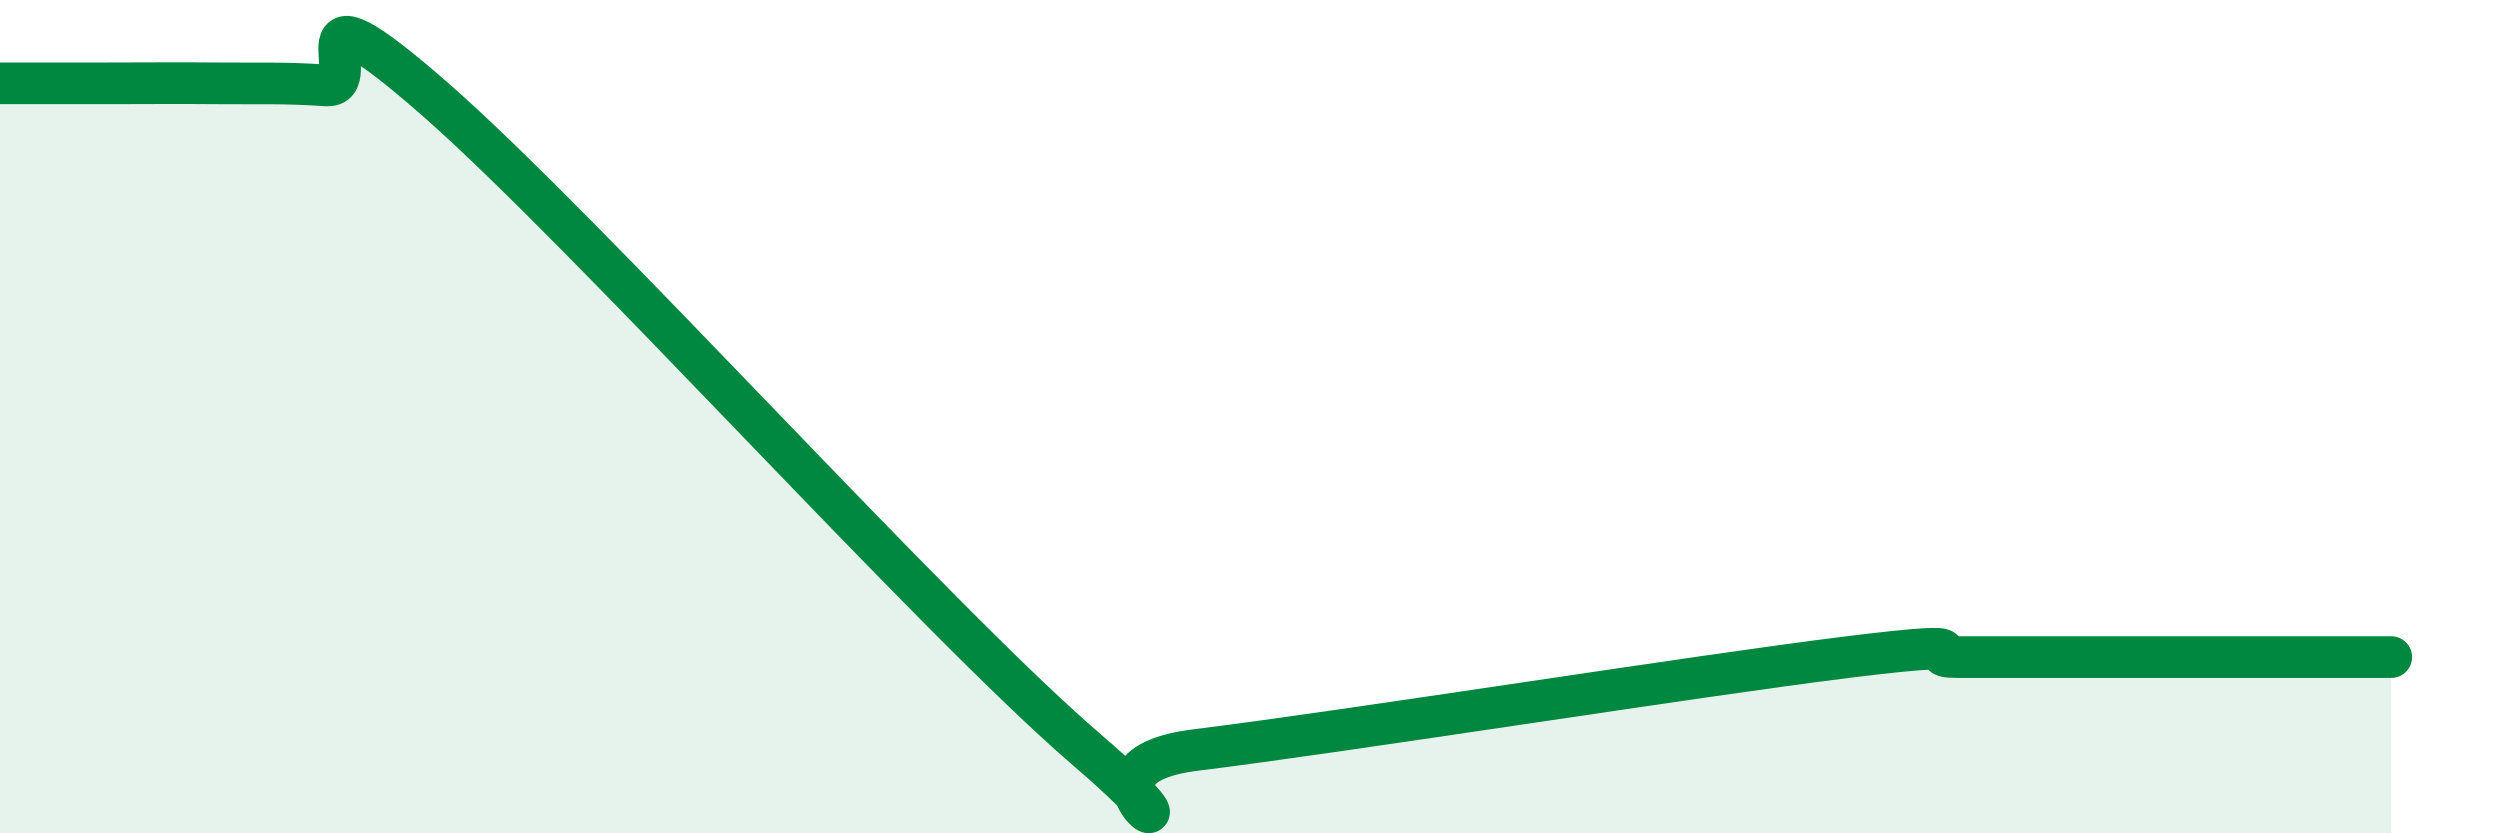
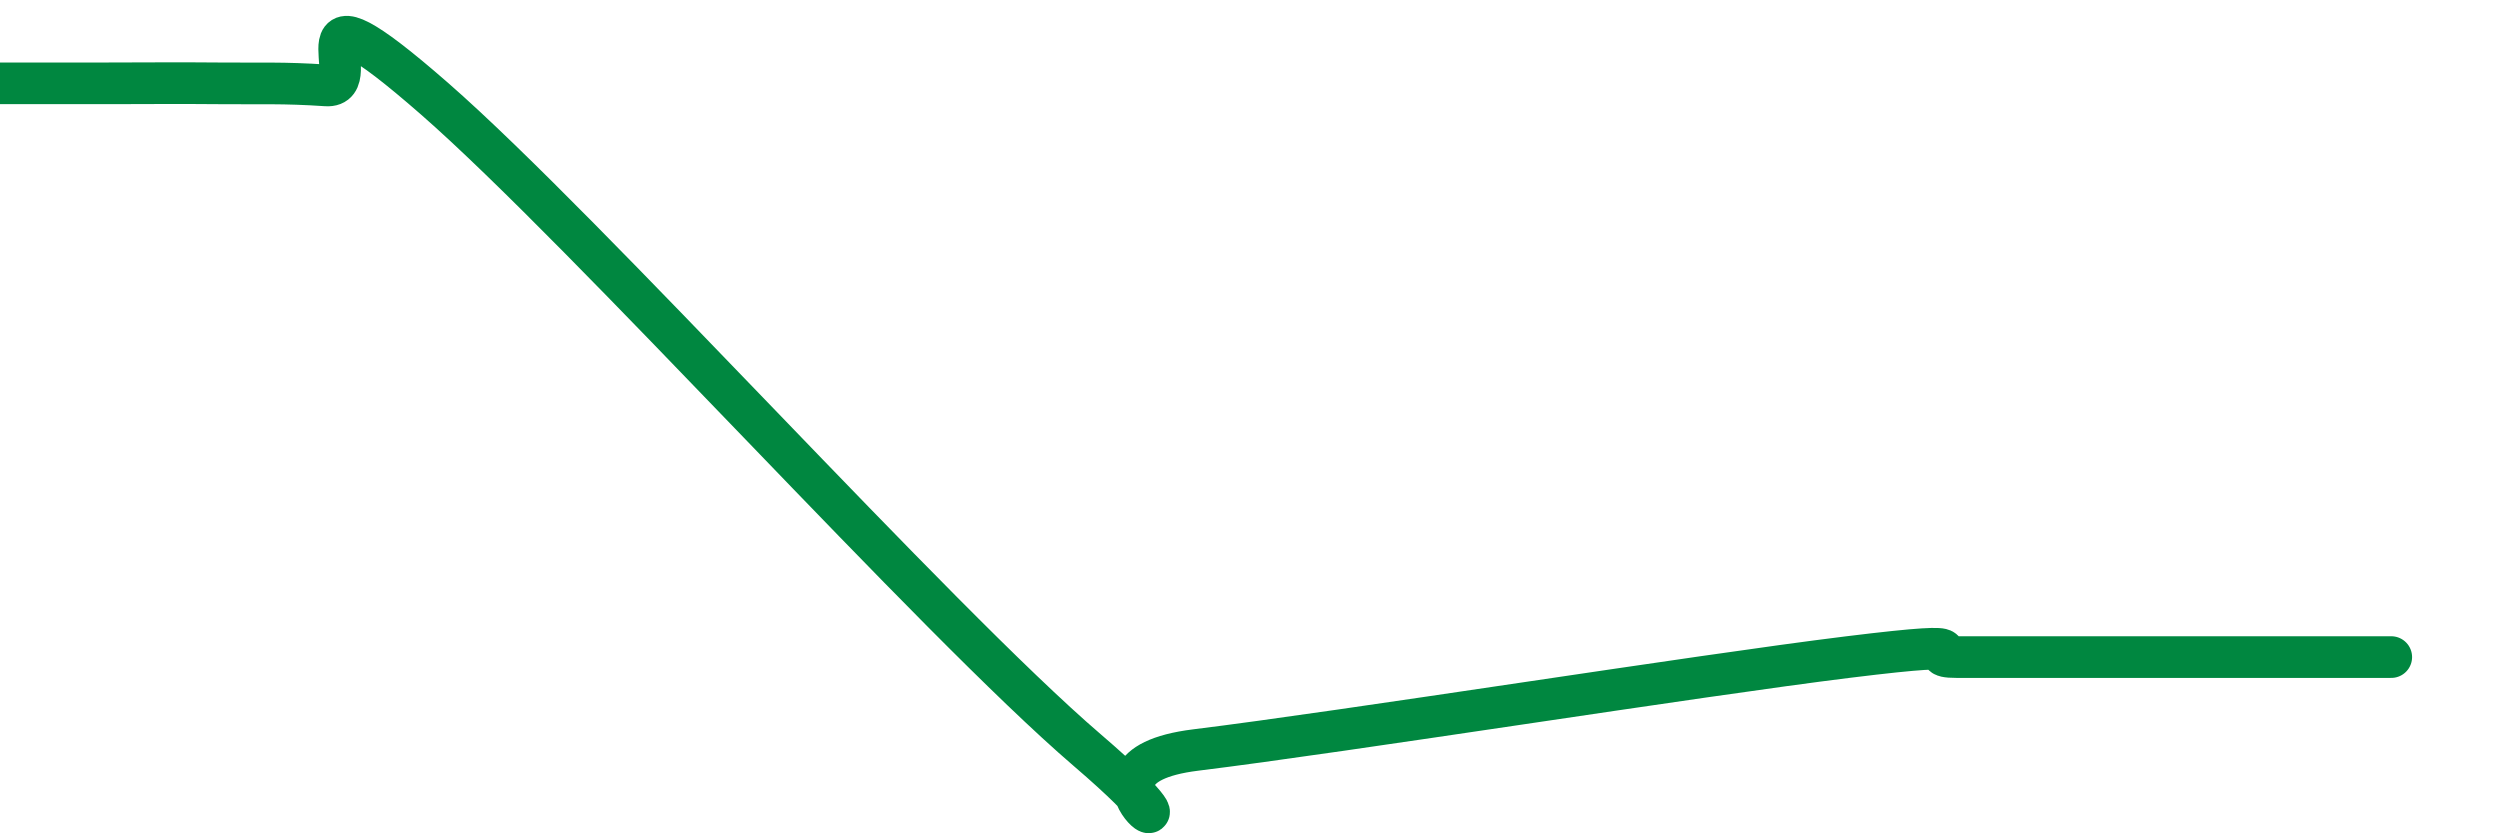
<svg xmlns="http://www.w3.org/2000/svg" width="60" height="20" viewBox="0 0 60 20">
-   <path d="M 0,2 C 0.52,2 1.57,2 2.61,2 C 3.65,2 4.18,1.99 5.22,2 C 6.26,2.01 6.79,1.98 7.83,2.05 C 8.87,2.12 6.78,-0.82 10.43,2.37 C 14.08,5.56 22.44,14.87 26.09,18 C 29.74,21.13 25.05,18.45 28.7,18 C 32.35,17.55 40.7,16.22 44.35,15.77 C 48,15.32 45.92,15.77 46.96,15.77 C 48,15.77 48.53,15.77 49.57,15.77 C 50.61,15.77 51.13,15.77 52.17,15.77 C 53.21,15.77 53.74,15.77 54.78,15.77 C 55.82,15.77 56.87,15.77 57.39,15.77L57.39 20L0 20Z" fill="#008740" opacity="0.1" stroke-linecap="round" stroke-linejoin="round" />
  <path d="M 0,2 C 0.52,2 1.57,2 2.61,2 C 3.65,2 4.18,1.99 5.22,2 C 6.26,2.01 6.79,1.98 7.83,2.05 C 8.87,2.12 6.78,-0.82 10.43,2.37 C 14.08,5.56 22.44,14.87 26.09,18 C 29.74,21.13 25.05,18.45 28.7,18 C 32.35,17.55 40.7,16.22 44.35,15.77 C 48,15.32 45.92,15.77 46.96,15.77 C 48,15.77 48.53,15.77 49.57,15.77 C 50.61,15.77 51.13,15.77 52.17,15.77 C 53.21,15.77 53.74,15.77 54.78,15.77 C 55.82,15.77 56.87,15.77 57.39,15.77" stroke="#008740" stroke-width="1" fill="none" stroke-linecap="round" stroke-linejoin="round" />
</svg>